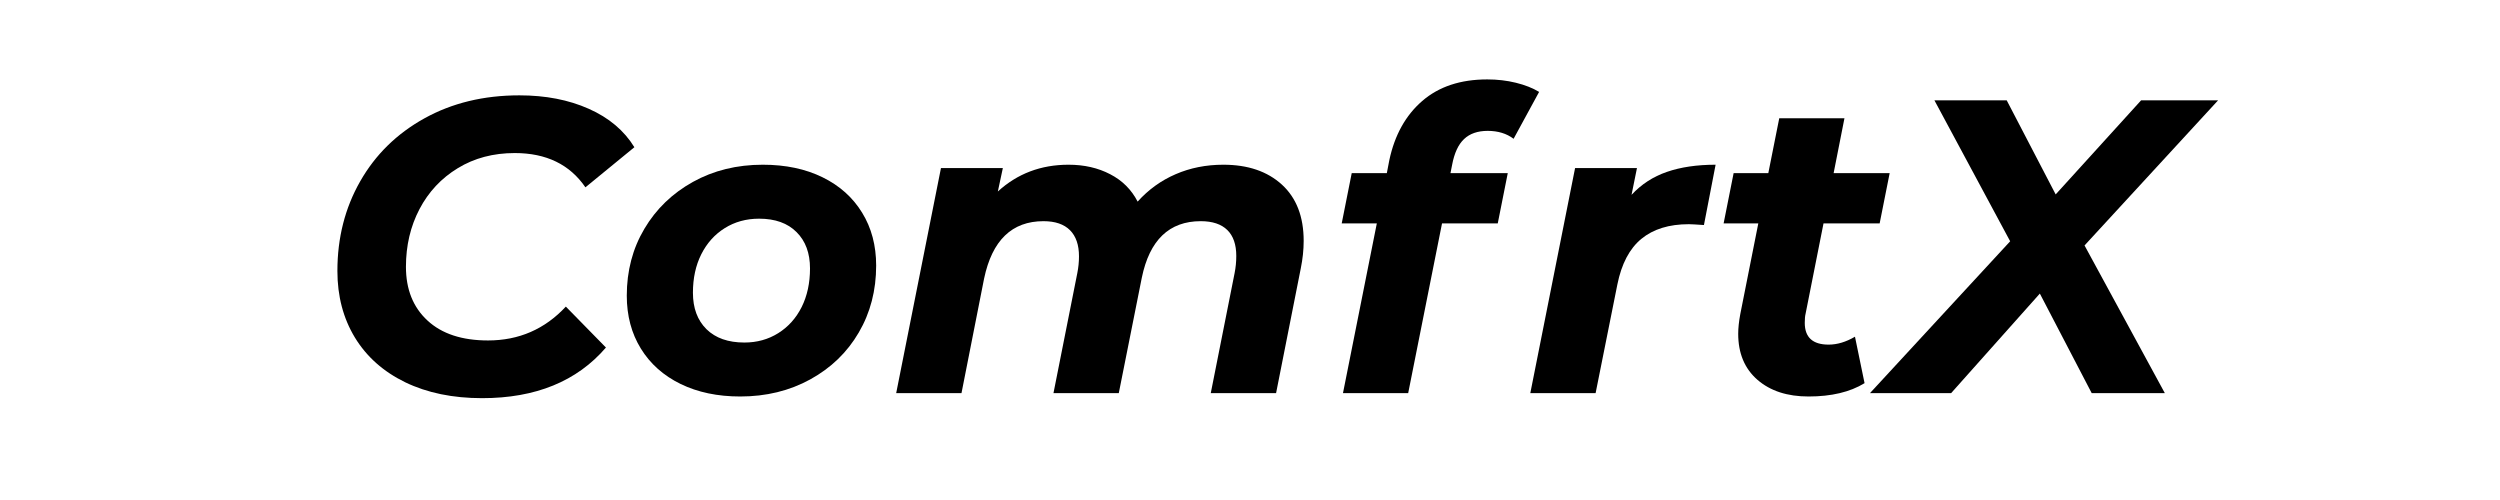
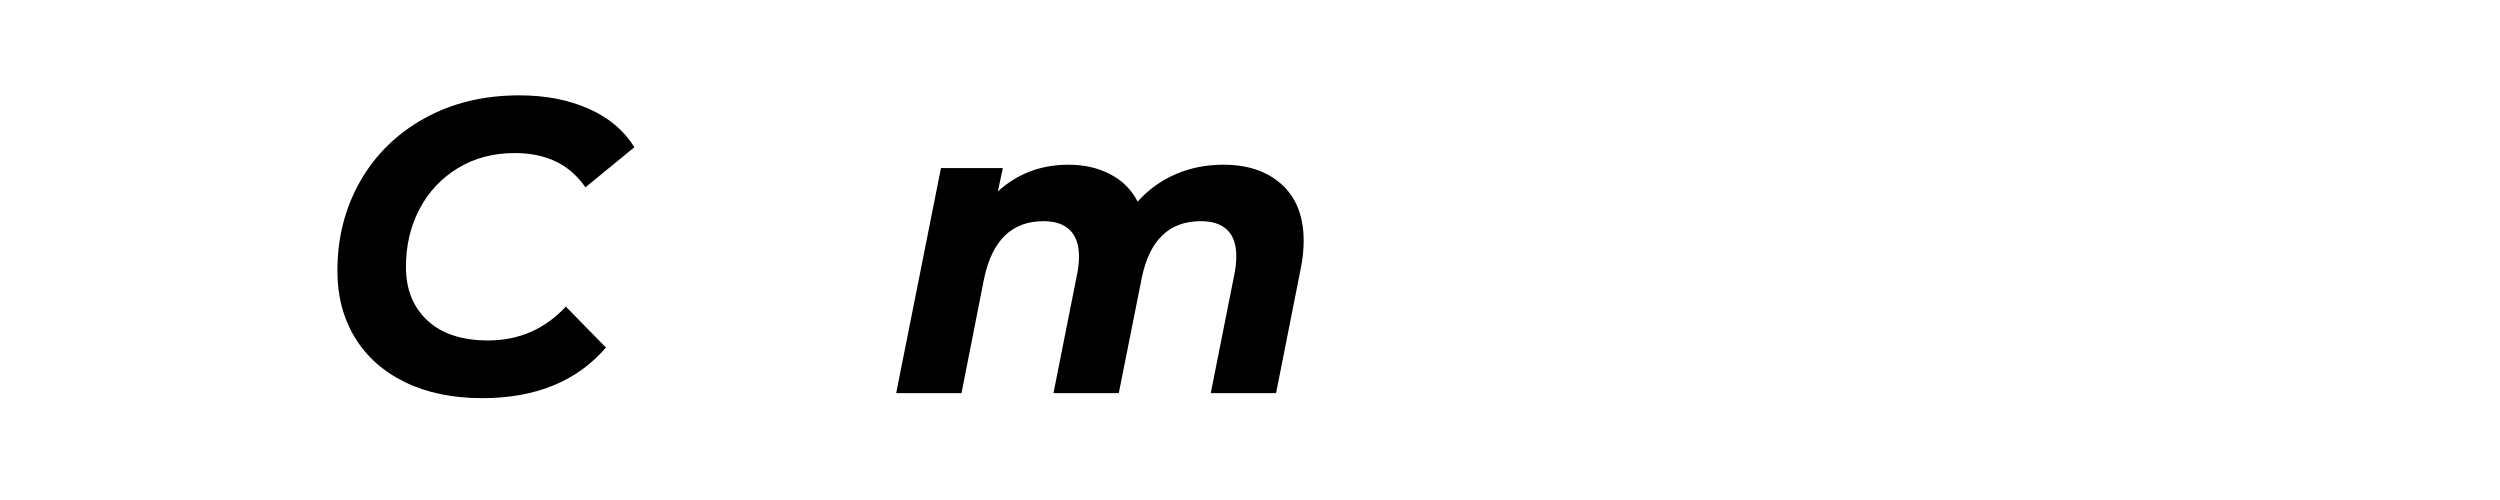
<svg xmlns="http://www.w3.org/2000/svg" version="1.0" preserveAspectRatio="xMidYMid meet" height="100" viewBox="0 0 375 75" zoomAndPan="magnify" width="500">
  <defs>
    <g />
  </defs>
  <g fill-opacity="1" fill="#000000">
    <g transform="translate(47.407, 58.974)">
      <g>
        <path d="M 24.906 0.75 C 20.52 0.75 16.68 -0.039 13.391 -1.625 C 10.109 -3.219 7.586 -5.457 5.828 -8.344 C 4.078 -11.227 3.203 -14.555 3.203 -18.328 C 3.203 -23.305 4.344 -27.789 6.625 -31.781 C 8.906 -35.781 12.113 -38.926 16.25 -41.219 C 20.395 -43.52 25.145 -44.672 30.5 -44.672 C 34.426 -44.672 37.895 -44 40.906 -42.656 C 43.926 -41.32 46.207 -39.398 47.75 -36.891 L 40.406 -30.875 C 38.062 -34.301 34.531 -36.016 29.812 -36.016 C 26.582 -36.016 23.734 -35.258 21.266 -33.75 C 18.797 -32.25 16.879 -30.203 15.516 -27.609 C 14.16 -25.016 13.484 -22.129 13.484 -18.953 C 13.484 -15.566 14.562 -12.879 16.719 -10.891 C 18.875 -8.898 21.898 -7.906 25.797 -7.906 C 30.43 -7.906 34.32 -9.598 37.469 -12.984 L 43.484 -6.844 C 39.129 -1.781 32.938 0.75 24.906 0.75 Z M 24.906 0.75" />
      </g>
    </g>
  </g>
  <g fill-opacity="1" fill="#000000">
    <g transform="translate(92.205, 58.974)">
      <g>
-         <path d="M 18.828 0.5 C 15.441 0.5 12.461 -0.125 9.891 -1.375 C 7.316 -2.633 5.328 -4.406 3.922 -6.688 C 2.516 -8.969 1.812 -11.613 1.812 -14.625 C 1.812 -18.344 2.691 -21.688 4.453 -24.656 C 6.211 -27.625 8.641 -29.969 11.734 -31.688 C 14.828 -33.406 18.32 -34.266 22.219 -34.266 C 25.645 -34.266 28.633 -33.633 31.188 -32.375 C 33.738 -31.125 35.711 -29.359 37.109 -27.078 C 38.516 -24.797 39.219 -22.148 39.219 -19.141 C 39.219 -15.41 38.348 -12.062 36.609 -9.094 C 34.879 -6.125 32.453 -3.781 29.328 -2.062 C 26.211 -0.352 22.711 0.5 18.828 0.5 Z M 19.453 -7.594 C 21.336 -7.594 23.031 -8.062 24.531 -9 C 26.039 -9.945 27.211 -11.254 28.047 -12.922 C 28.879 -14.598 29.297 -16.523 29.297 -18.703 C 29.297 -21.004 28.625 -22.82 27.281 -24.156 C 25.945 -25.5 24.07 -26.172 21.656 -26.172 C 19.727 -26.172 18.008 -25.695 16.5 -24.75 C 15 -23.812 13.828 -22.504 12.984 -20.828 C 12.148 -19.16 11.734 -17.238 11.734 -15.062 C 11.734 -12.758 12.41 -10.938 13.766 -9.594 C 15.129 -8.258 17.023 -7.594 19.453 -7.594 Z M 19.453 -7.594" />
-       </g>
+         </g>
    </g>
  </g>
  <g fill-opacity="1" fill="#000000">
    <g transform="translate(133.239, 58.974)">
      <g>
        <path d="M 50.266 -34.266 C 53.941 -34.266 56.867 -33.27 59.047 -31.281 C 61.223 -29.289 62.312 -26.477 62.312 -22.844 C 62.312 -21.5 62.164 -20.117 61.875 -18.703 L 58.172 0 L 48.375 0 L 51.953 -18.016 C 52.117 -18.848 52.203 -19.703 52.203 -20.578 C 52.203 -22.297 51.754 -23.594 50.859 -24.469 C 49.961 -25.352 48.633 -25.797 46.875 -25.797 C 42.145 -25.797 39.195 -22.969 38.031 -17.312 L 34.578 0 L 24.781 0 L 28.359 -18.016 C 28.523 -18.848 28.609 -19.68 28.609 -20.516 C 28.609 -22.234 28.16 -23.539 27.266 -24.438 C 26.367 -25.344 25.039 -25.797 23.281 -25.797 C 18.551 -25.797 15.582 -22.926 14.375 -17.188 L 10.984 0 L 1.188 0 L 7.906 -33.766 L 17.188 -33.766 L 16.438 -30.25 C 19.363 -32.926 22.898 -34.266 27.047 -34.266 C 29.391 -34.266 31.469 -33.789 33.281 -32.844 C 35.102 -31.906 36.477 -30.535 37.406 -28.734 C 39.031 -30.535 40.93 -31.906 43.109 -32.844 C 45.285 -33.789 47.672 -34.266 50.266 -34.266 Z M 50.266 -34.266" />
      </g>
    </g>
  </g>
  <g fill-opacity="1" fill="#000000">
    <g transform="translate(199.055, 58.974)">
      <g>
-         <path d="M 24.094 -39.344 C 22.594 -39.344 21.41 -38.93 20.547 -38.109 C 19.691 -37.297 19.098 -36.016 18.766 -34.266 L 18.516 -33 L 27.109 -33 L 25.609 -25.469 L 17.25 -25.469 L 12.172 0 L 2.391 0 L 7.469 -25.469 L 2.203 -25.469 L 3.703 -33 L 8.969 -33 L 9.344 -34.953 C 10.145 -38.711 11.789 -41.672 14.281 -43.828 C 16.77 -45.984 20.02 -47.062 24.031 -47.062 C 25.539 -47.062 26.973 -46.895 28.328 -46.562 C 29.691 -46.227 30.852 -45.77 31.812 -45.188 L 27.984 -38.156 C 26.941 -38.945 25.645 -39.344 24.094 -39.344 Z M 24.094 -39.344" />
-       </g>
+         </g>
    </g>
  </g>
  <g fill-opacity="1" fill="#000000">
    <g transform="translate(228.357, 58.974)">
      <g>
-         <path d="M 16.375 -29.75 C 17.844 -31.332 19.609 -32.477 21.672 -33.188 C 23.742 -33.906 26.18 -34.266 28.984 -34.266 L 27.234 -25.219 C 26.055 -25.301 25.301 -25.344 24.969 -25.344 C 22 -25.344 19.625 -24.609 17.844 -23.141 C 16.07 -21.68 14.875 -19.406 14.25 -16.312 L 10.984 0 L 1.188 0 L 7.906 -33.766 L 17.188 -33.766 Z M 16.375 -29.75" />
-       </g>
+         </g>
    </g>
  </g>
  <g fill-opacity="1" fill="#000000">
    <g transform="translate(256.34, 58.974)">
      <g>
-         <path d="M 14.5 -11.922 C 14.414 -11.586 14.375 -11.129 14.375 -10.547 C 14.375 -8.367 15.566 -7.281 17.953 -7.281 C 19.242 -7.281 20.562 -7.676 21.906 -8.469 L 23.344 -1.5 C 21.164 -0.164 18.363 0.5 14.938 0.5 C 11.758 0.5 9.207 -0.332 7.281 -2 C 5.352 -3.676 4.391 -5.977 4.391 -8.906 C 4.391 -9.75 4.492 -10.734 4.703 -11.859 L 7.406 -25.469 L 2.203 -25.469 L 3.703 -33 L 8.906 -33 L 10.547 -41.234 L 20.328 -41.234 L 18.703 -33 L 27.109 -33 L 25.609 -25.469 L 17.188 -25.469 Z M 14.5 -11.922" />
-       </g>
+         </g>
    </g>
  </g>
  <g fill-opacity="1" fill="#000000">
    <g transform="translate(283.633, 58.974)">
      <g>
-         <path d="M 29.047 -22.156 L 41.094 0 L 30.125 0 L 22.344 -14.938 L 9.031 0 L -3.141 0 L 17.891 -22.781 L 6.531 -43.922 L 17.375 -43.922 L 24.719 -29.812 L 37.531 -43.922 L 49.078 -43.922 Z M 29.047 -22.156" />
-       </g>
+         </g>
    </g>
  </g>
</svg>